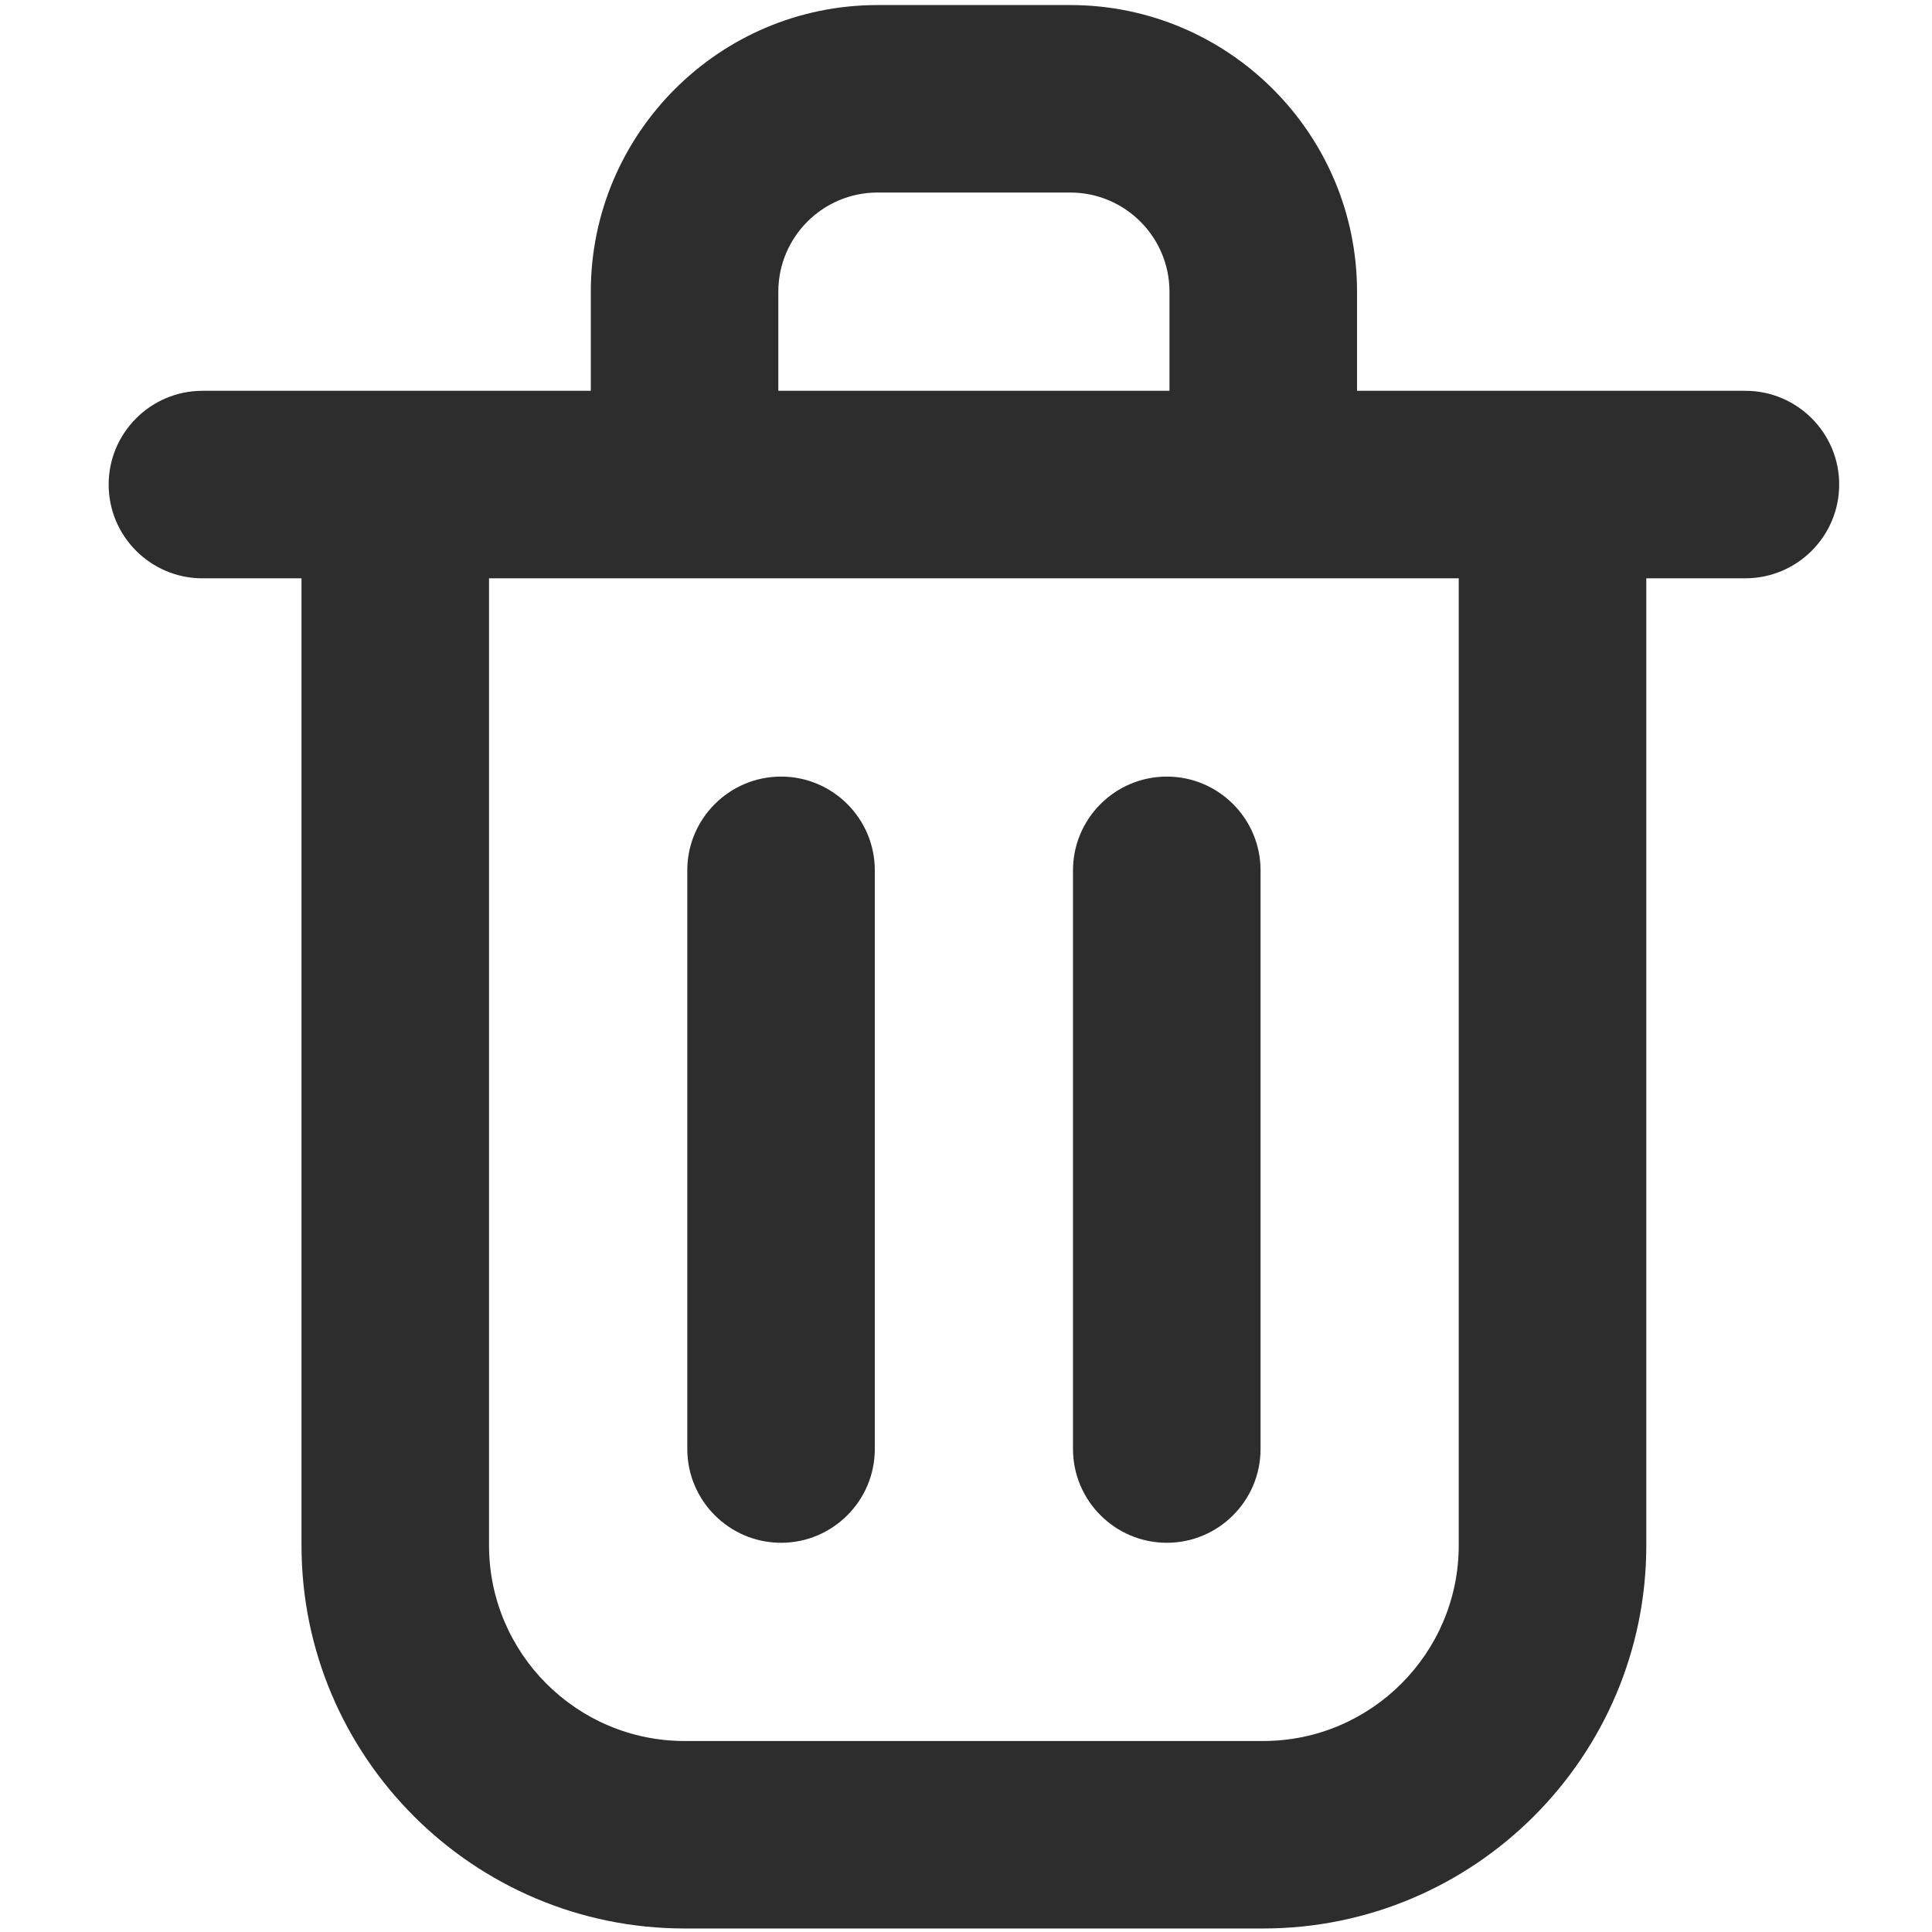
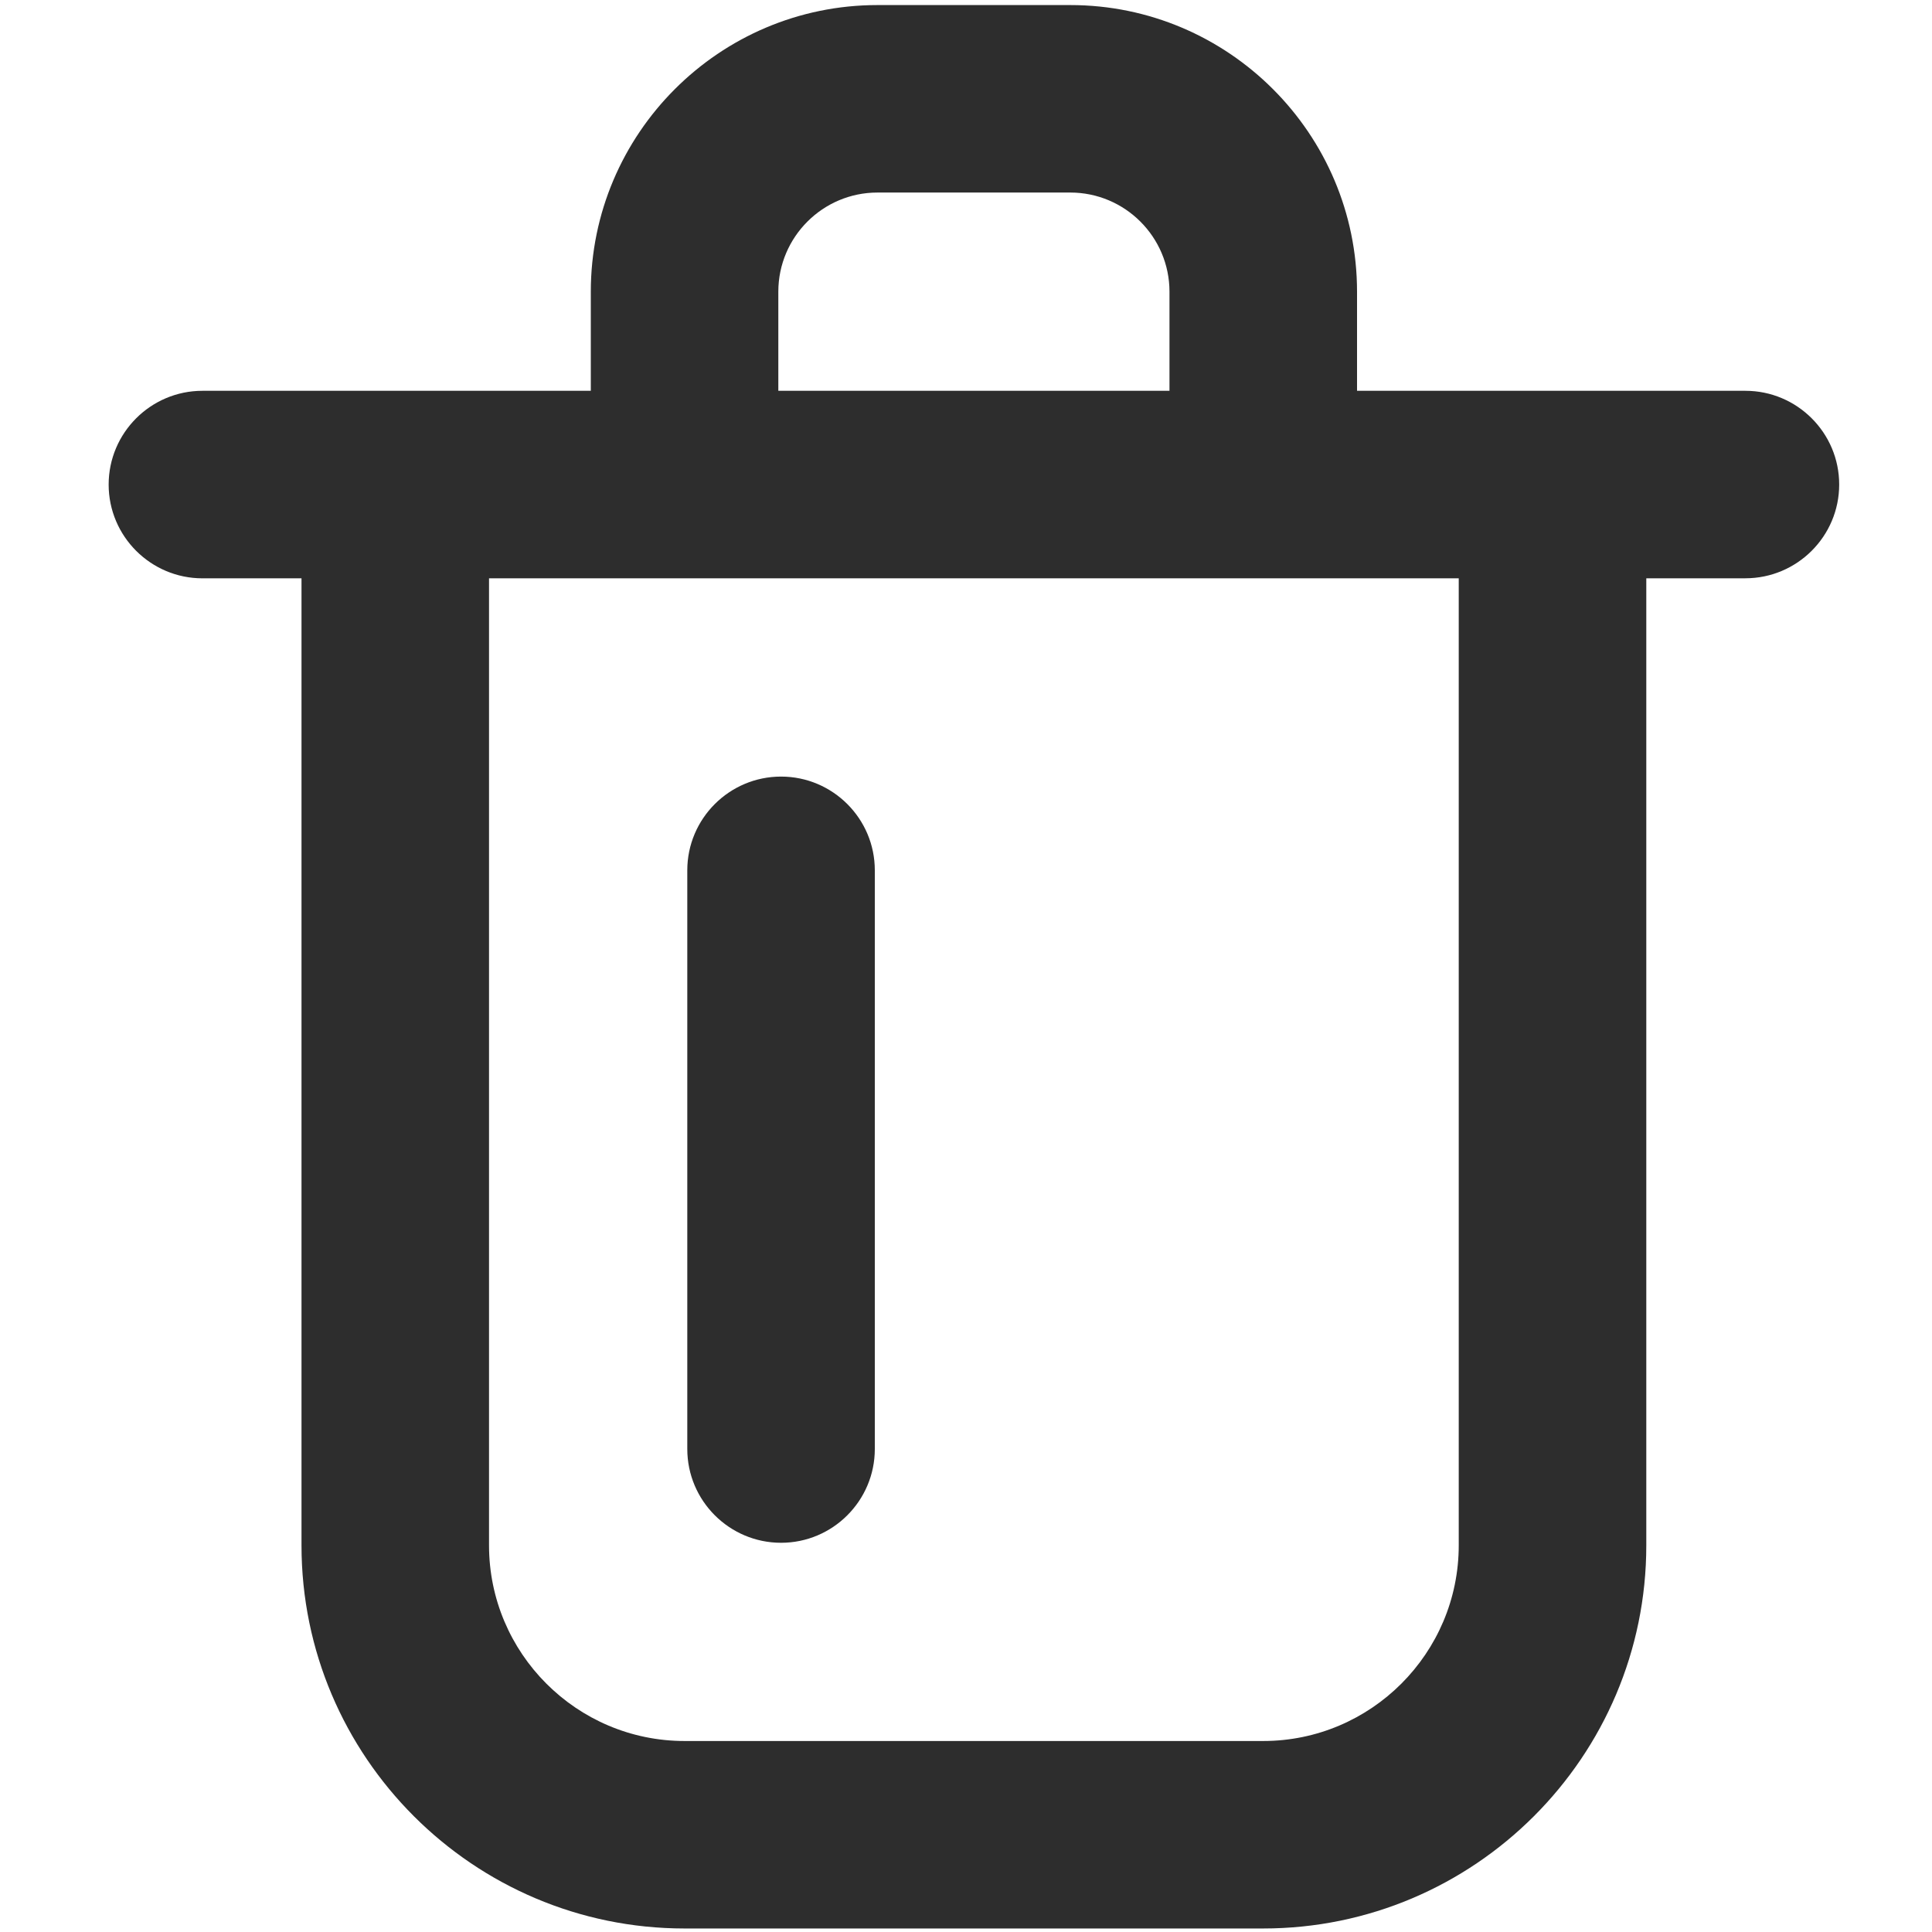
<svg xmlns="http://www.w3.org/2000/svg" version="1.1" id="Layer_1" x="0px" y="0px" width="50px" height="50px" viewBox="0 0 50 50" enable-background="new 0 0 50 50" xml:space="preserve">
  <g>
    <path fill="#2D2D2D" d="M20.214,20.098c-1.338,0-2.427,1.088-2.427,2.426V37.5c0,1.338,1.089,2.427,2.427,2.427   s2.426-1.089,2.426-2.427V22.524C22.641,21.187,21.552,20.098,20.214,20.098z" />
-     <path fill="#2D2D2D" d="M30.198,20.098c-1.339,0-2.429,1.088-2.429,2.426V37.5c0,1.338,1.09,2.427,2.429,2.427   c1.337,0,2.425-1.089,2.425-2.427V22.524C32.623,21.187,31.535,20.098,30.198,20.098z" />
    <path fill="#2D2D2D" d="M45.171,10.114H35.12V7.549c0-4.09-3.329-7.418-7.421-7.418h-4.99c-4.091,0-7.419,3.328-7.419,7.418v2.565   H5.239c-1.338,0-2.427,1.089-2.427,2.427c0,1.337,1.089,2.426,2.427,2.426h2.564v25.028c0,5.467,4.447,9.914,9.913,9.914h14.975   c5.467,0,9.915-4.447,9.915-9.914V14.966h2.564c1.339,0,2.428-1.088,2.428-2.426C47.599,11.203,46.51,10.114,45.171,10.114z    M22.709,4.983h4.99c1.416,0,2.567,1.151,2.567,2.566v2.565H20.143V7.549C20.143,6.134,21.294,4.983,22.709,4.983z M32.691,45.057   H17.717c-2.791,0-5.061-2.271-5.061-5.063V14.966h25.096v25.028C37.752,42.785,35.481,45.057,32.691,45.057z" />
  </g>
</svg>